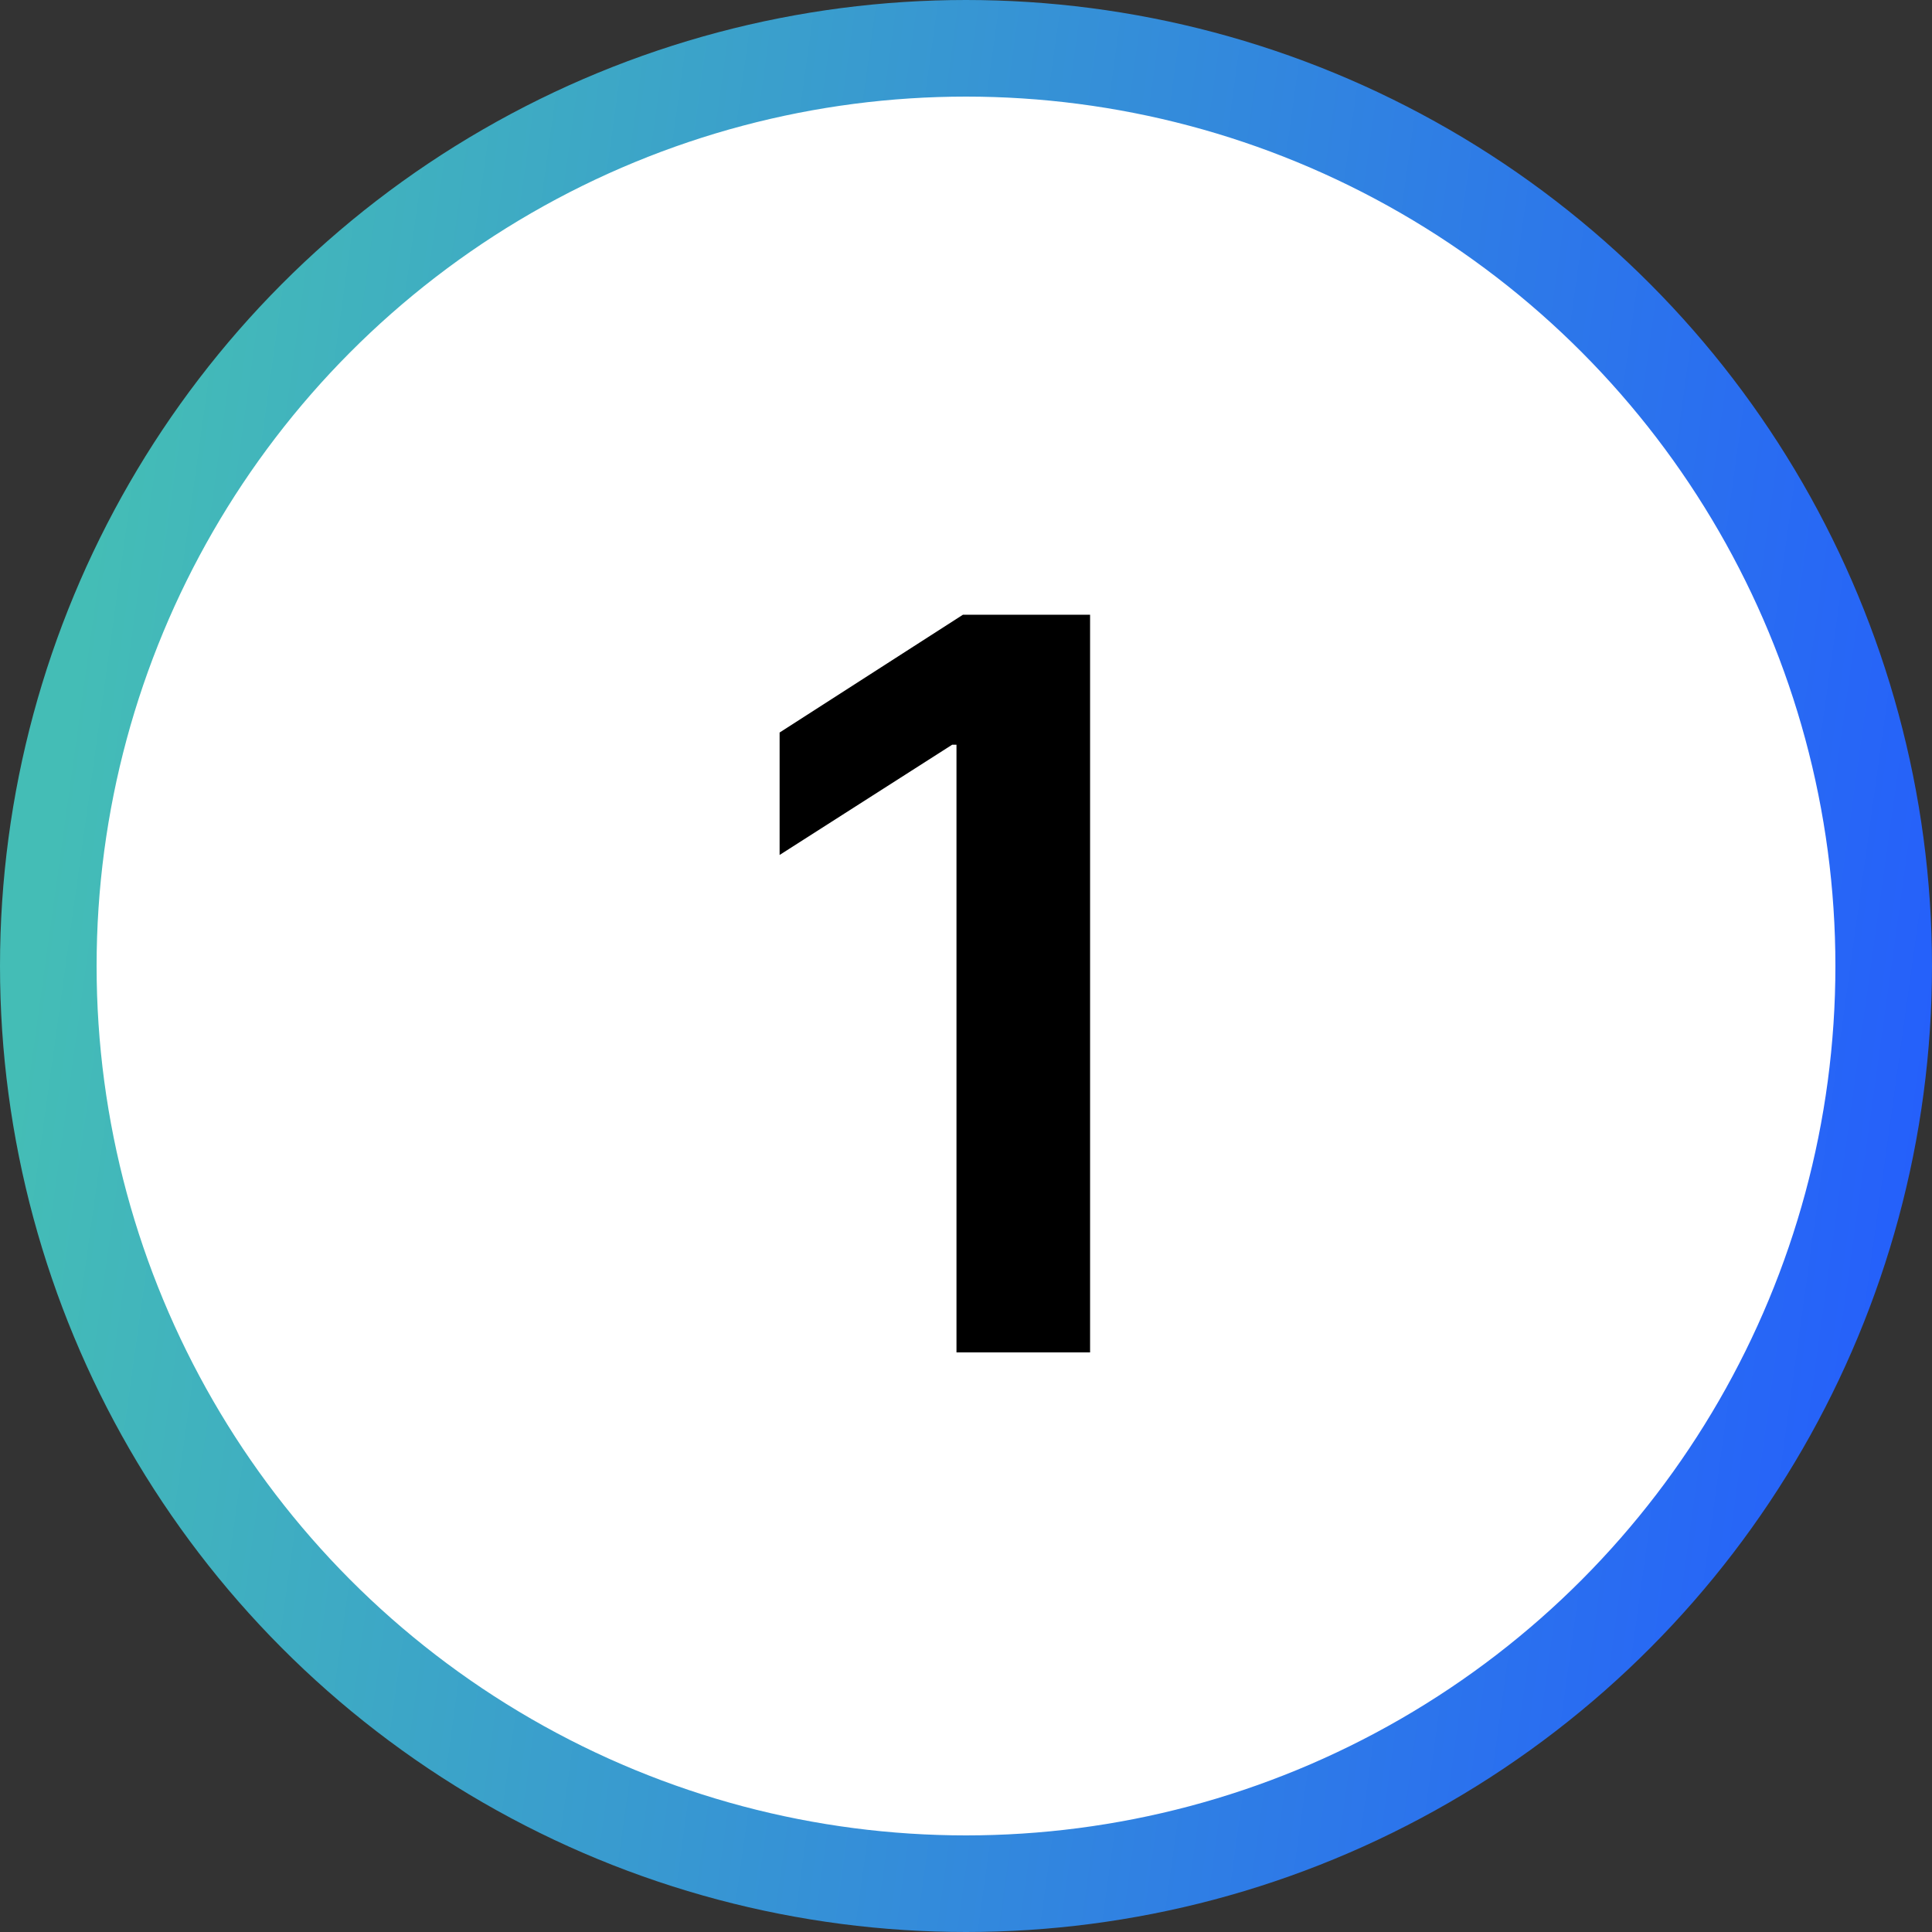
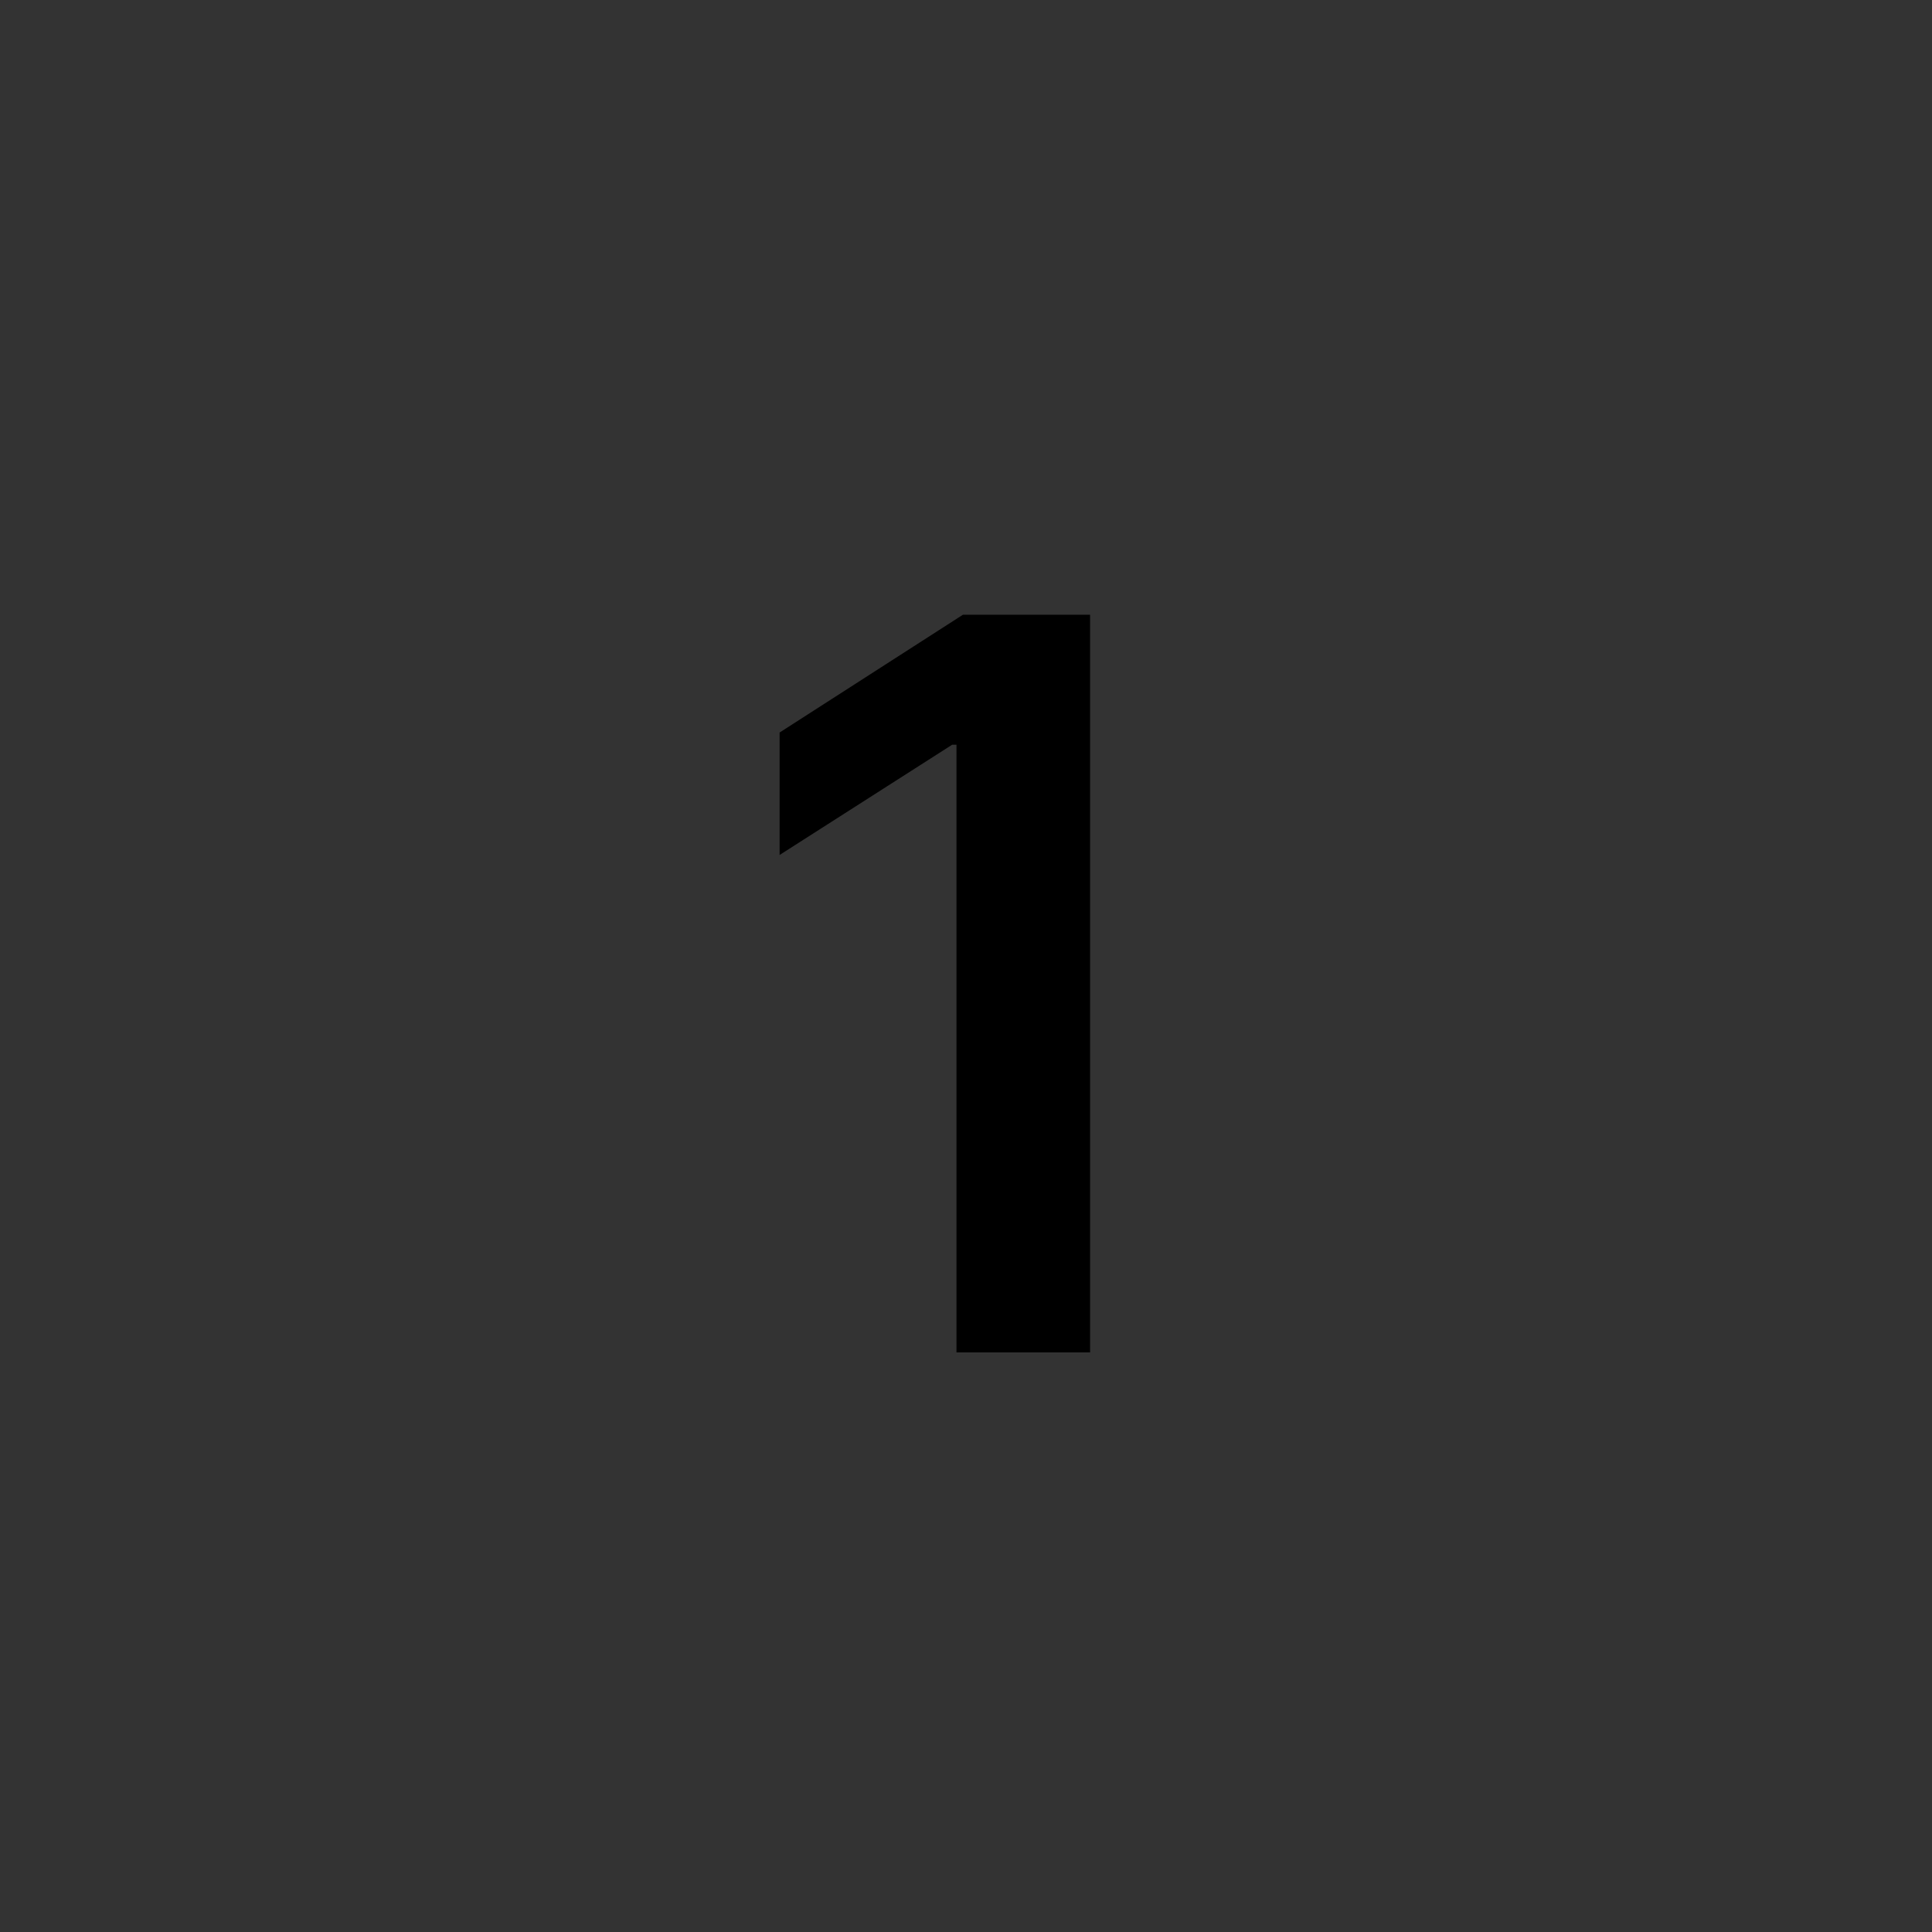
<svg xmlns="http://www.w3.org/2000/svg" width="40" height="40" viewBox="0 0 40 40" fill="none">
  <rect x="0" y="0" width="40" height="40" fill="#333333" stroke="none" />
-   <circle cx="20" cy="20" r="19" fill="white" stroke="url(#paint0_linear_11578_6124)" stroke-width="2" />
  <path d="M22.569 12.727V28H19.803V15.419H19.713L16.141 17.701V15.166L19.937 12.727H22.569Z" fill="black" />
  <defs>
    <linearGradient id="paint0_linear_11578_6124" x1="2.656" y1="6" x2="43.927" y2="11.733" gradientUnits="userSpaceOnUse">
      <stop stop-color="#44BDB6" />
      <stop offset="1" stop-color="#235AFF" />
    </linearGradient>
  </defs>
</svg>